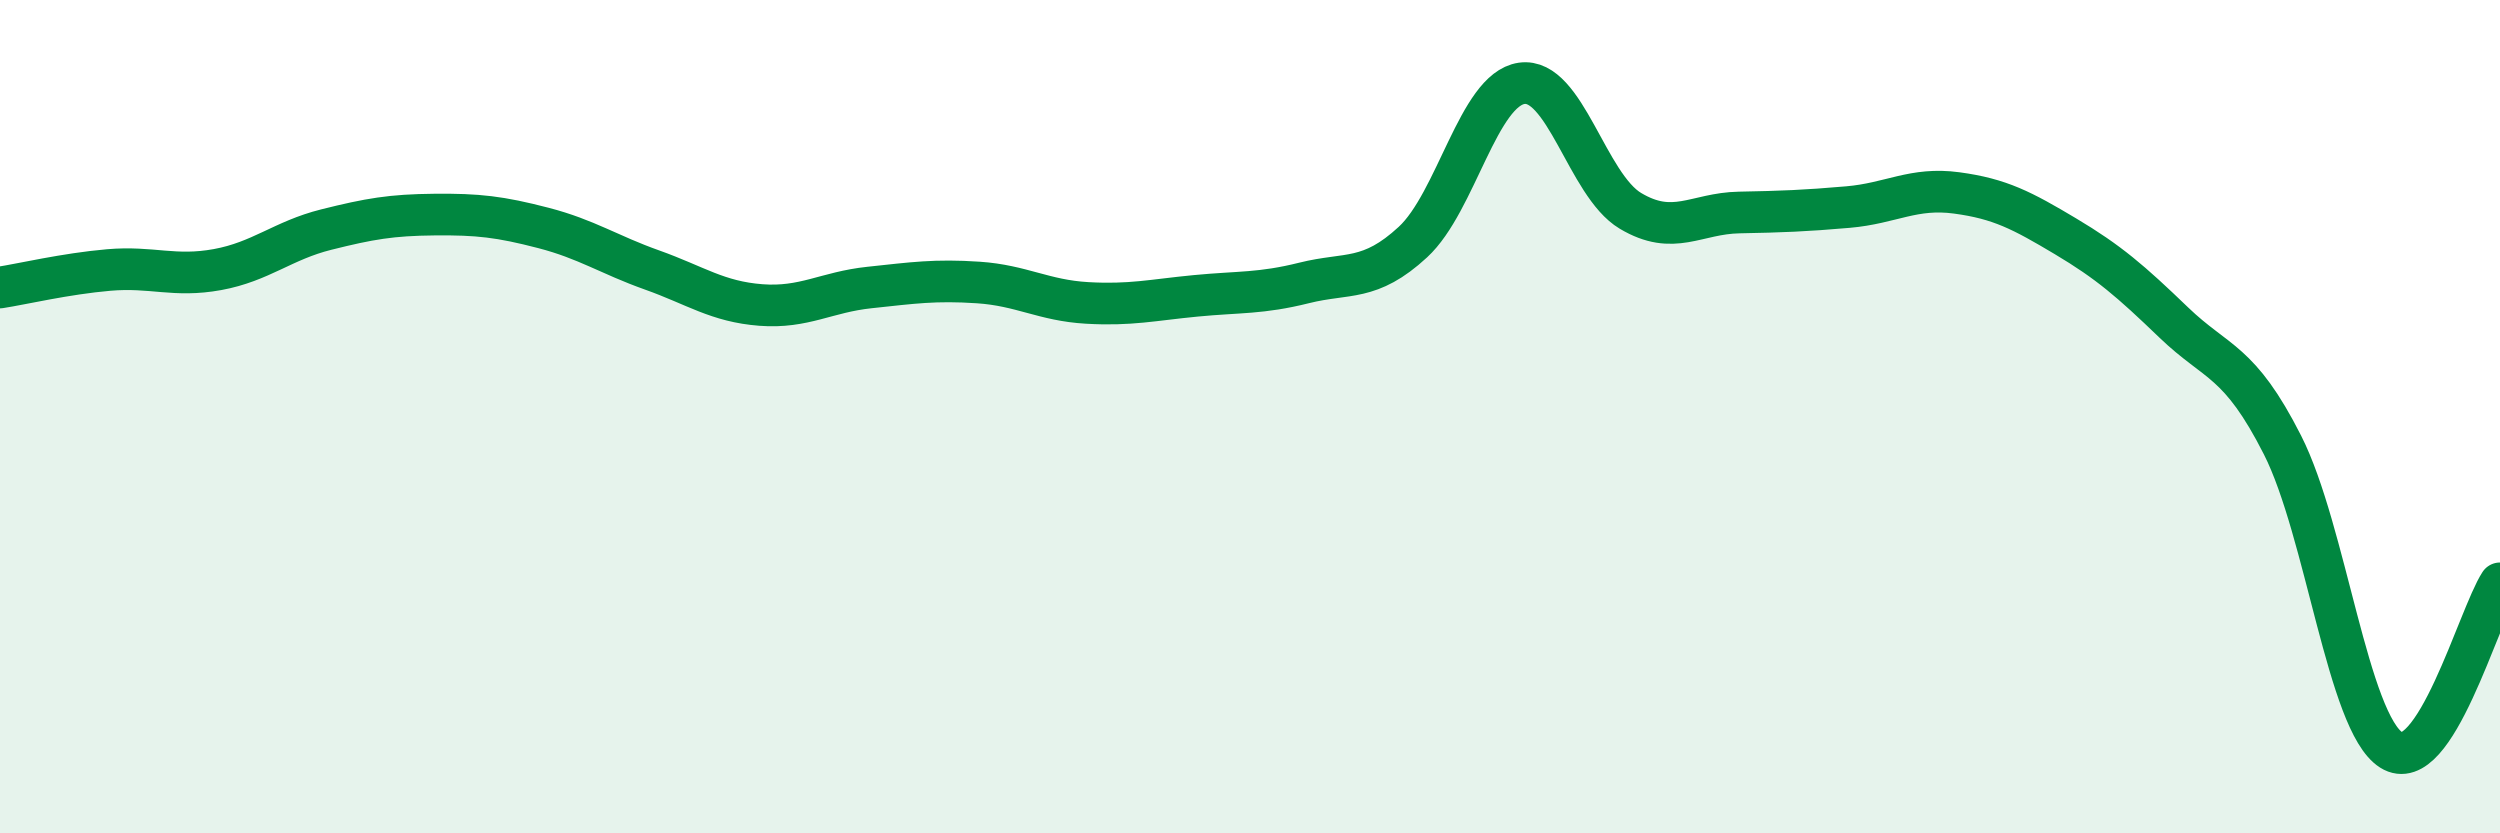
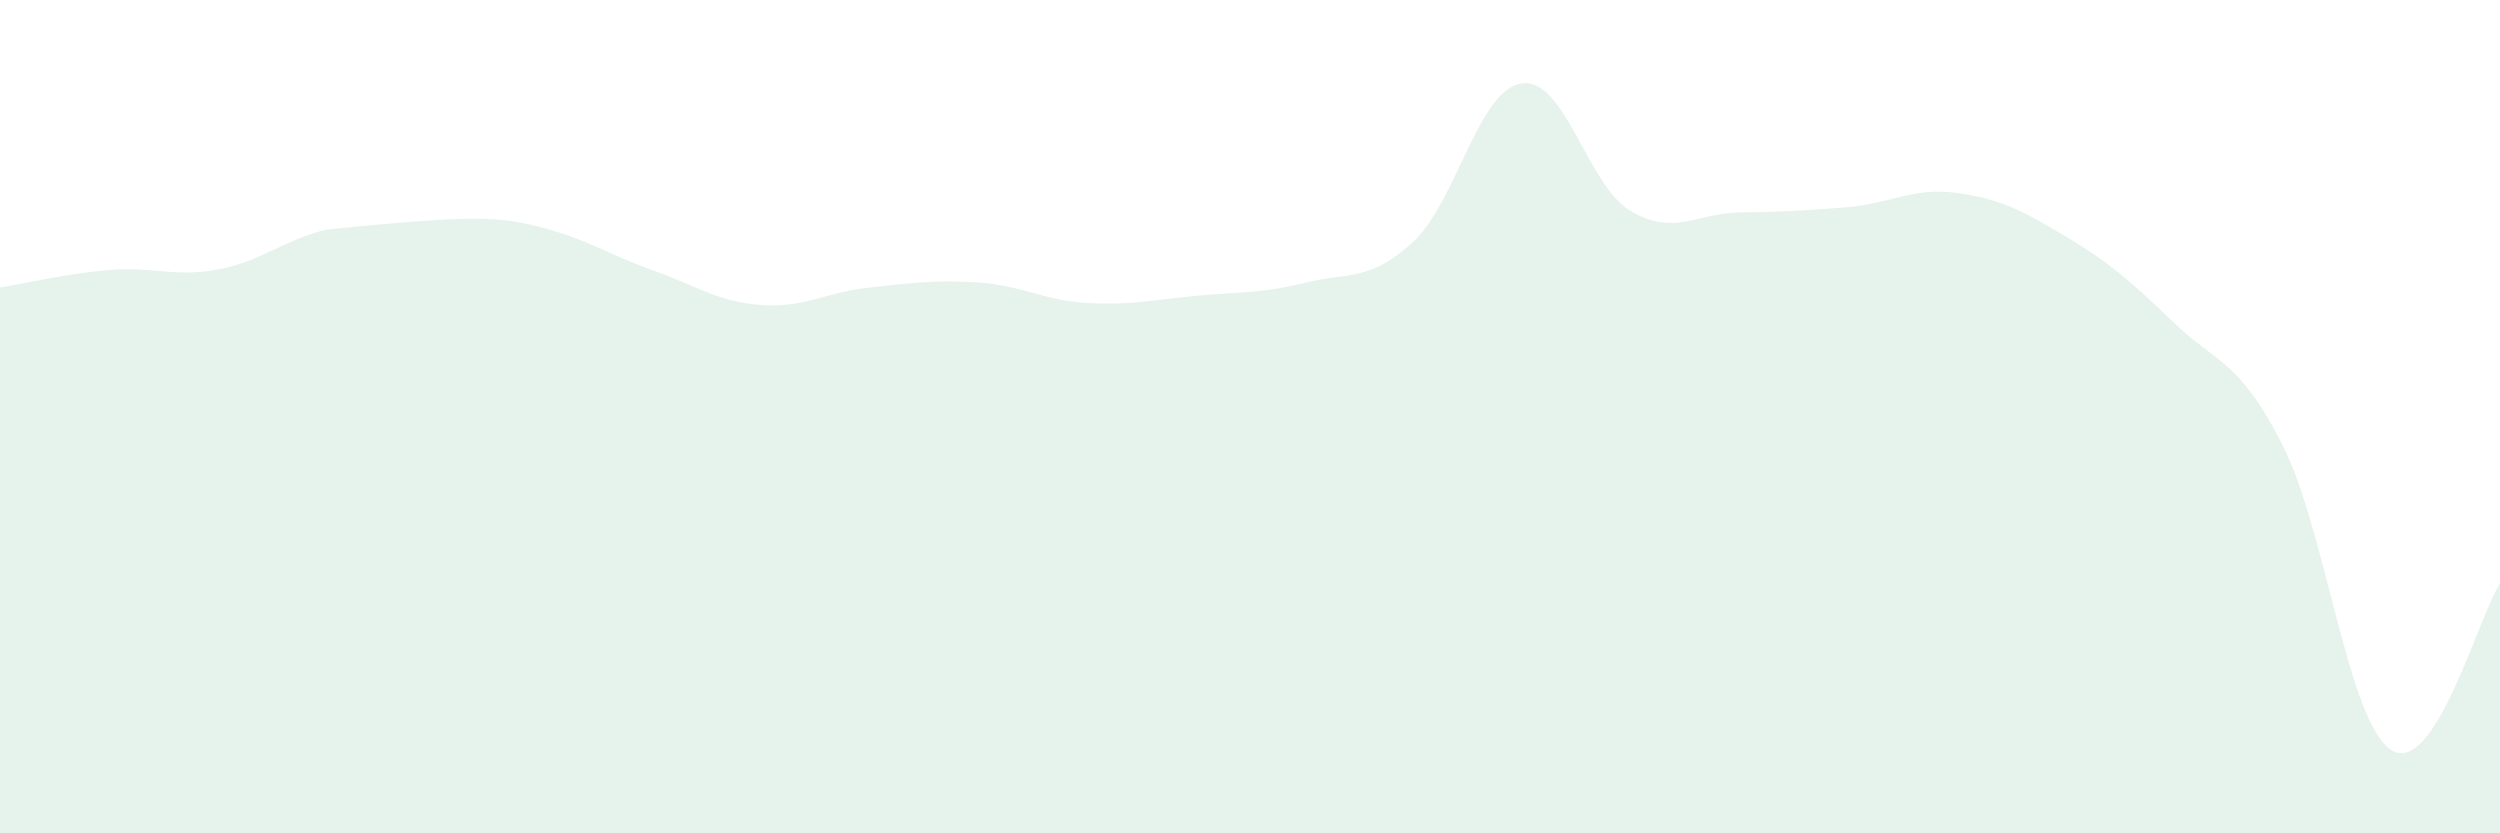
<svg xmlns="http://www.w3.org/2000/svg" width="60" height="20" viewBox="0 0 60 20">
-   <path d="M 0,6.9 C 0.52,6.82 1.57,6.57 2.61,6.48 C 3.65,6.39 4.18,6.66 5.22,6.47 C 6.26,6.28 6.79,5.77 7.83,5.51 C 8.87,5.25 9.39,5.16 10.43,5.15 C 11.47,5.14 12,5.2 13.04,5.47 C 14.08,5.74 14.61,6.11 15.65,6.48 C 16.69,6.85 17.22,7.24 18.26,7.32 C 19.3,7.4 19.83,7.01 20.87,6.9 C 21.91,6.79 22.44,6.71 23.48,6.78 C 24.52,6.85 25.05,7.21 26.09,7.27 C 27.13,7.33 27.66,7.2 28.7,7.1 C 29.74,7 30.26,7.05 31.3,6.79 C 32.34,6.53 32.87,6.77 33.91,5.81 C 34.95,4.85 35.48,2.15 36.52,2 C 37.56,1.85 38.09,4.44 39.13,5.06 C 40.17,5.68 40.7,5.12 41.74,5.1 C 42.78,5.08 43.31,5.06 44.35,4.97 C 45.39,4.88 45.92,4.49 46.96,4.63 C 48,4.77 48.53,5.05 49.57,5.67 C 50.61,6.29 51.13,6.74 52.17,7.74 C 53.21,8.74 53.74,8.63 54.78,10.68 C 55.82,12.73 56.35,17.34 57.39,18 C 58.43,18.66 59.48,14.8 60,14L60 20L0 20Z" fill="#008740" opacity="0.1" stroke-linecap="round" stroke-linejoin="round" />
-   <path d="M 0,6.9 C 0.52,6.82 1.57,6.57 2.61,6.48 C 3.65,6.39 4.18,6.66 5.22,6.47 C 6.26,6.28 6.79,5.77 7.83,5.51 C 8.87,5.25 9.39,5.16 10.43,5.15 C 11.47,5.14 12,5.2 13.04,5.47 C 14.08,5.74 14.61,6.11 15.65,6.48 C 16.69,6.85 17.22,7.24 18.26,7.32 C 19.3,7.4 19.83,7.01 20.87,6.9 C 21.91,6.79 22.44,6.71 23.48,6.78 C 24.52,6.85 25.05,7.21 26.09,7.27 C 27.13,7.33 27.66,7.2 28.7,7.1 C 29.74,7 30.26,7.05 31.3,6.79 C 32.34,6.53 32.87,6.77 33.91,5.81 C 34.95,4.85 35.48,2.15 36.52,2 C 37.56,1.85 38.09,4.44 39.13,5.06 C 40.17,5.68 40.7,5.12 41.74,5.1 C 42.78,5.08 43.31,5.06 44.35,4.97 C 45.39,4.88 45.92,4.49 46.96,4.63 C 48,4.77 48.53,5.05 49.57,5.67 C 50.61,6.29 51.13,6.74 52.17,7.74 C 53.21,8.74 53.74,8.63 54.78,10.68 C 55.82,12.73 56.35,17.34 57.39,18 C 58.43,18.66 59.48,14.8 60,14" stroke="#008740" stroke-width="1" fill="none" stroke-linecap="round" stroke-linejoin="round" />
+   <path d="M 0,6.9 C 0.52,6.82 1.57,6.57 2.61,6.48 C 3.65,6.39 4.18,6.66 5.22,6.47 C 6.26,6.28 6.79,5.77 7.83,5.51 C 11.47,5.14 12,5.2 13.04,5.47 C 14.08,5.74 14.61,6.11 15.65,6.48 C 16.69,6.85 17.22,7.24 18.26,7.32 C 19.3,7.4 19.83,7.01 20.87,6.9 C 21.91,6.79 22.44,6.71 23.48,6.78 C 24.52,6.85 25.05,7.21 26.09,7.27 C 27.13,7.33 27.66,7.2 28.7,7.1 C 29.74,7 30.26,7.05 31.3,6.79 C 32.34,6.53 32.87,6.77 33.91,5.81 C 34.95,4.85 35.48,2.15 36.52,2 C 37.56,1.85 38.09,4.44 39.13,5.06 C 40.17,5.68 40.7,5.12 41.74,5.1 C 42.78,5.08 43.31,5.06 44.35,4.97 C 45.39,4.88 45.92,4.49 46.96,4.63 C 48,4.77 48.53,5.05 49.57,5.67 C 50.61,6.29 51.13,6.74 52.17,7.74 C 53.21,8.74 53.74,8.63 54.78,10.68 C 55.82,12.73 56.35,17.34 57.39,18 C 58.43,18.66 59.48,14.8 60,14L60 20L0 20Z" fill="#008740" opacity="0.1" stroke-linecap="round" stroke-linejoin="round" />
</svg>